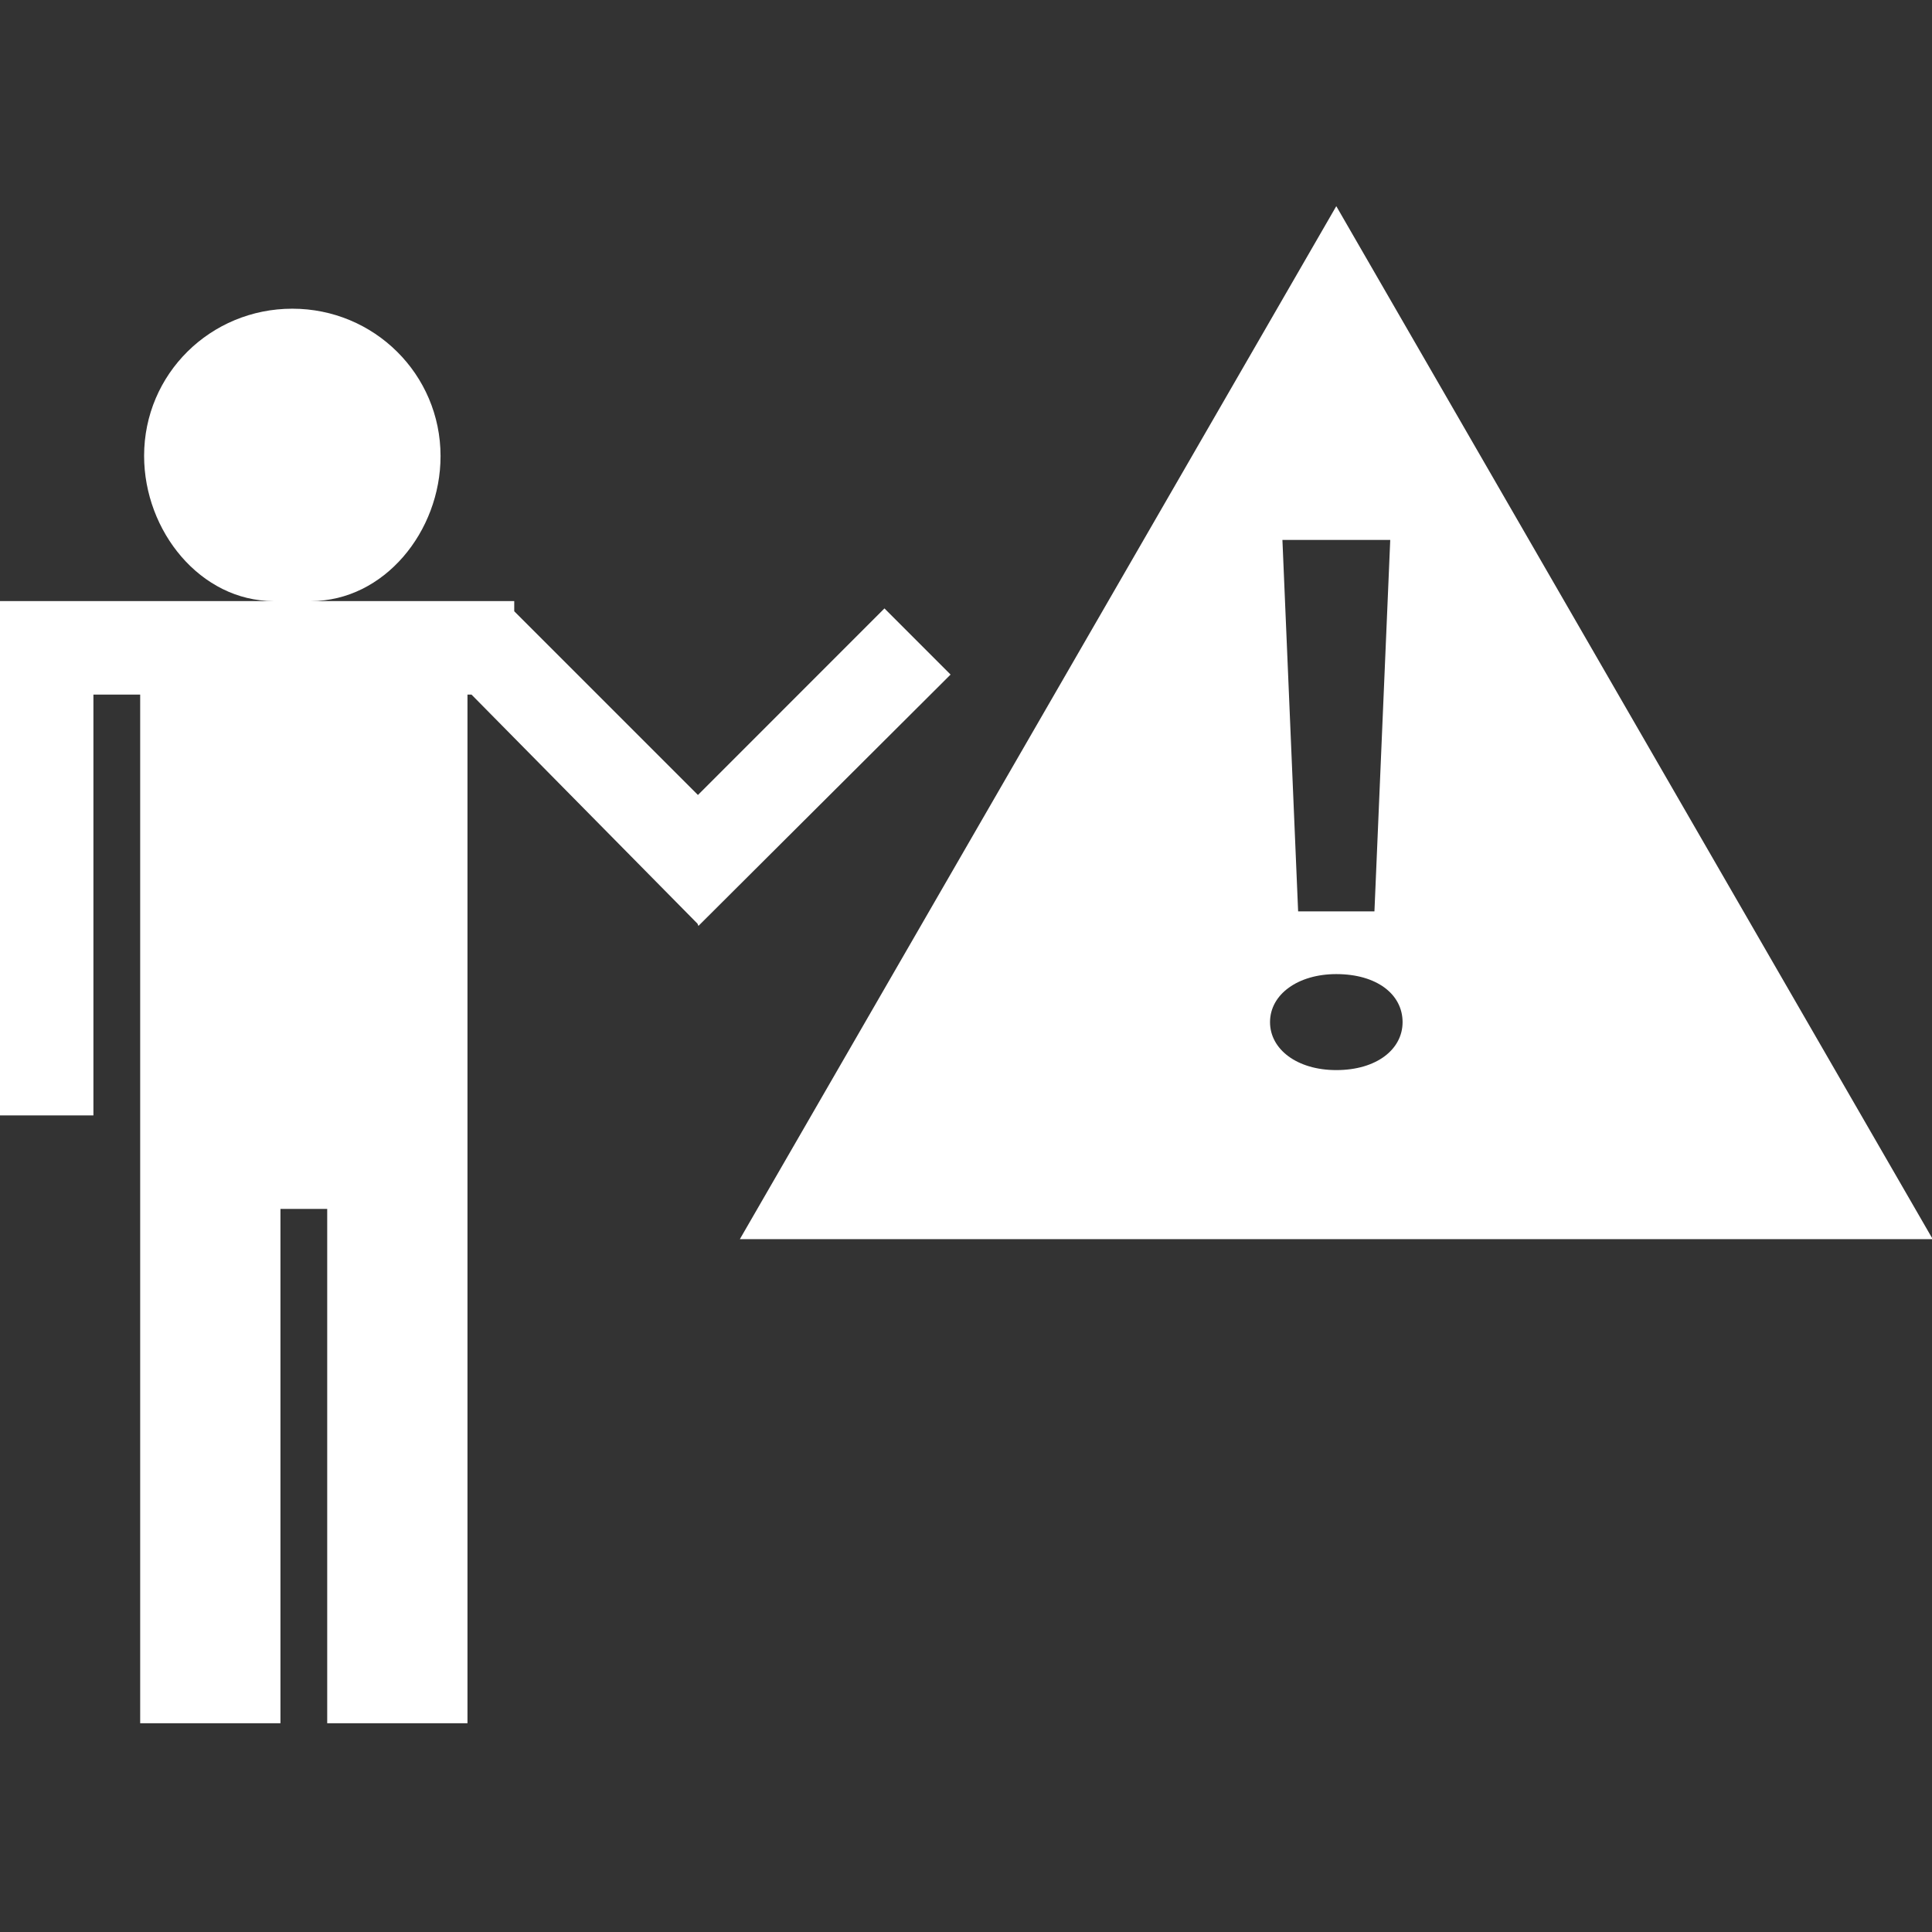
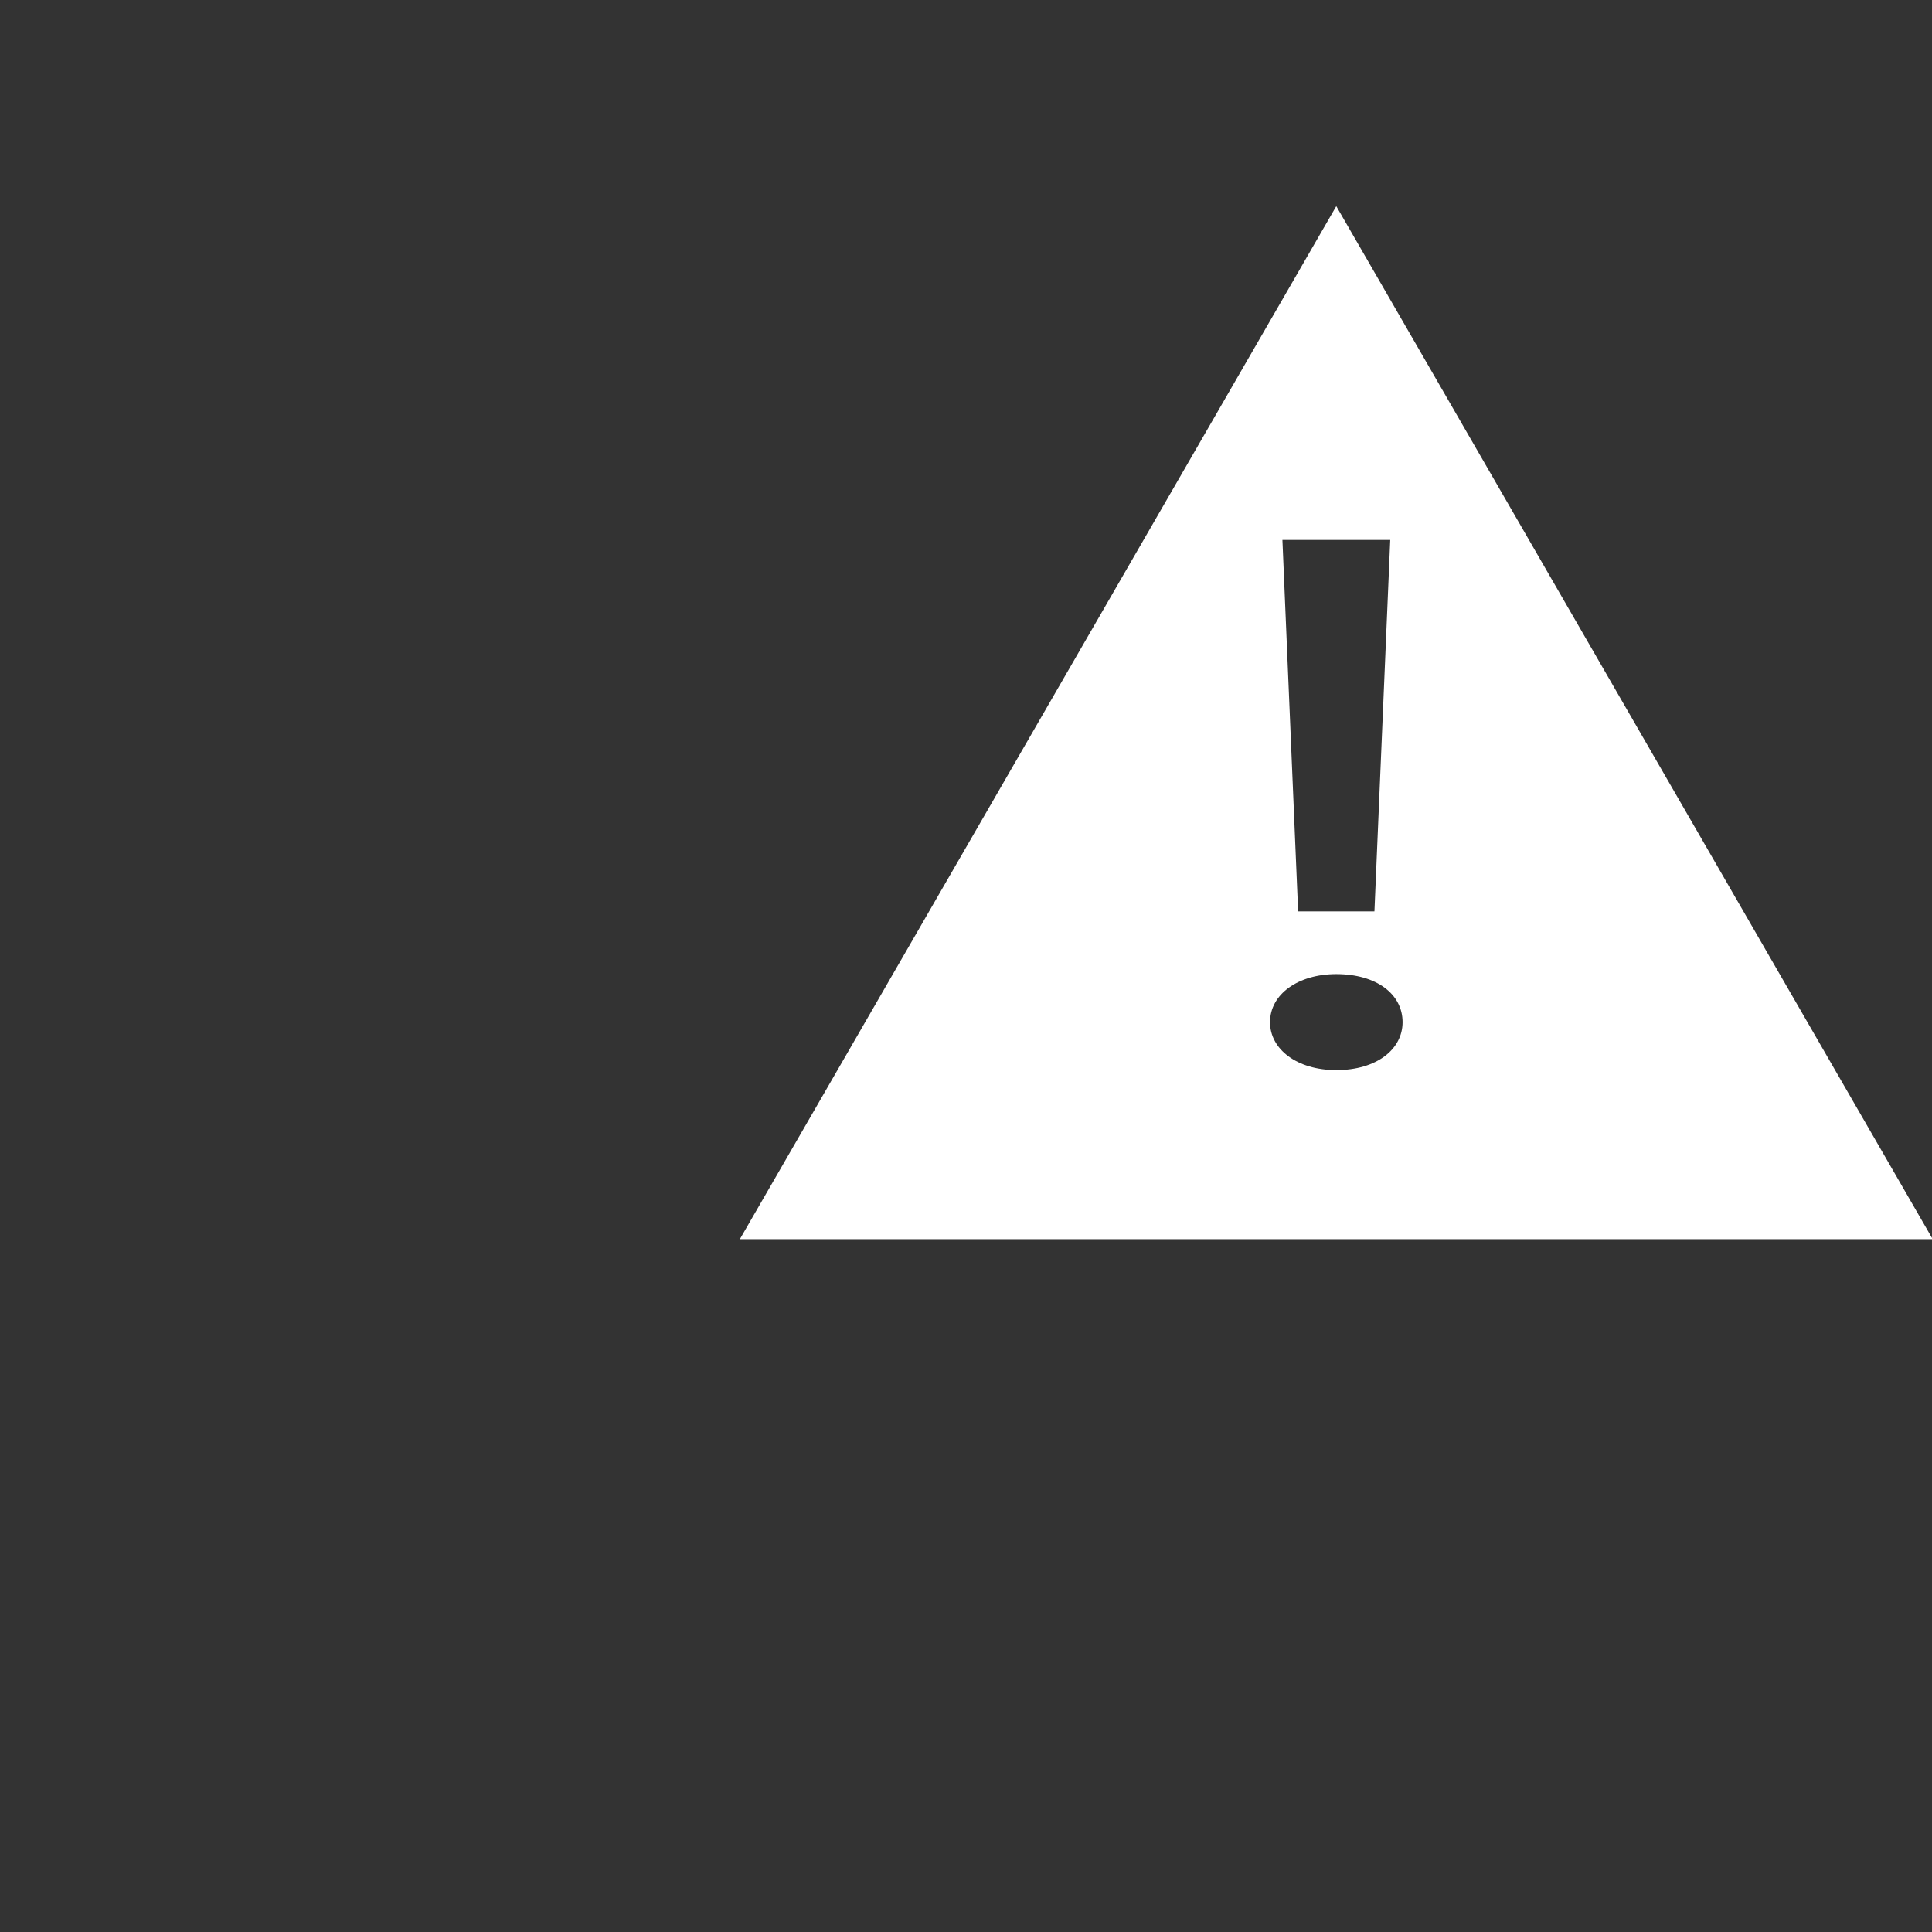
<svg xmlns="http://www.w3.org/2000/svg" xmlns:ns1="http://sodipodi.sourceforge.net/DTD/sodipodi-0.dtd" xmlns:ns2="http://www.inkscape.org/namespaces/inkscape" ns1:docname="Gefährdungsbeurteilung.svg" ns2:version="1.0 (4035a4fb49, 2020-05-01)" id="svg2309" version="1.1" viewBox="0 0 34 34" height="34mm" width="34mm">
  <rect x="0" y="0" width="34" height="34" fill="#333333" stroke="none" />
  <defs id="defs2303" />
  <ns1:namedview ns2:window-maximized="1" ns2:window-y="103" ns2:window-x="1912" ns2:window-height="1017" ns2:window-width="1920" ns2:pagecheckerboard="true" fit-margin-bottom="0" fit-margin-right="0" fit-margin-left="0" fit-margin-top="0" showgrid="false" ns2:document-rotation="0" ns2:current-layer="layer1" ns2:document-units="mm" ns2:cy="71.206812" ns2:cx="-32.905907" ns2:zoom="1.979899" ns2:pageshadow="2" ns2:pageopacity="0" borderopacity="1.0" bordercolor="#666666" pagecolor="#333536" id="base" />
  <g transform="translate(-334.518,-215.554)" id="layer1" ns2:groupmode="layer" ns2:label="Ebene 1">
    <g transform="matrix(2.331,0,0,2.331,479.279,-191.052)" id="g1287">
      <g id="g2900" transform="matrix(0.353,0,0,-0.353,-54.926,179.527)" style="fill:#ffffff">
-         <path d="m 0,0 -1.414,1.415 -3.989,-3.99 -3.929,3.929 v 0.218 h -1.336 -2.889 -0.121 c 1.561,0 2.77,1.487 2.77,3.1 0,1.75 -1.42,3.153 -3.17,3.153 -1.75,0 -3.17,-1.395 -3.17,-3.147 0,-1.614 1.209,-3.106 2.769,-3.106 h -0.041 -2.888 -0.963 -1.961 v -1.987 -9.013 h 2 v 9 h 1 V -11.97 -22.428 h 3 v 11 h 1 v -11 h 3 v 10.458 11.542 h 0.086 l 4.832,-4.898 0.011,-0.023 0.01,-0.027 z" style="fill:#ffffff;fill-opacity:1;fill-rule:nonzero;stroke:none" id="path2902" ns2:connector-curvature="0" />
-       </g>
+         </g>
      <g id="g2904" transform="matrix(0.353,0,0,-0.353,-52.014,182.513)" style="fill:#ffffff">
        <path d="m 0,0 c -0.841,0 -1.417,0.446 -1.417,1.025 0,0.597 0.601,1.028 1.417,1.028 0.865,0 1.418,-0.431 1.418,-1.028 C 1.418,0.446 0.865,0 0,0 M 1.154,11.339 0.816,3.394 h -1.632 l -0.336,7.945 z M 0,18.477 -12.756,-3.616 h 25.512 z" style="fill:#ffffff;fill-opacity:1;fill-rule:nonzero;stroke:none" id="path2906" ns2:connector-curvature="0" />
      </g>
    </g>
  </g>
</svg>